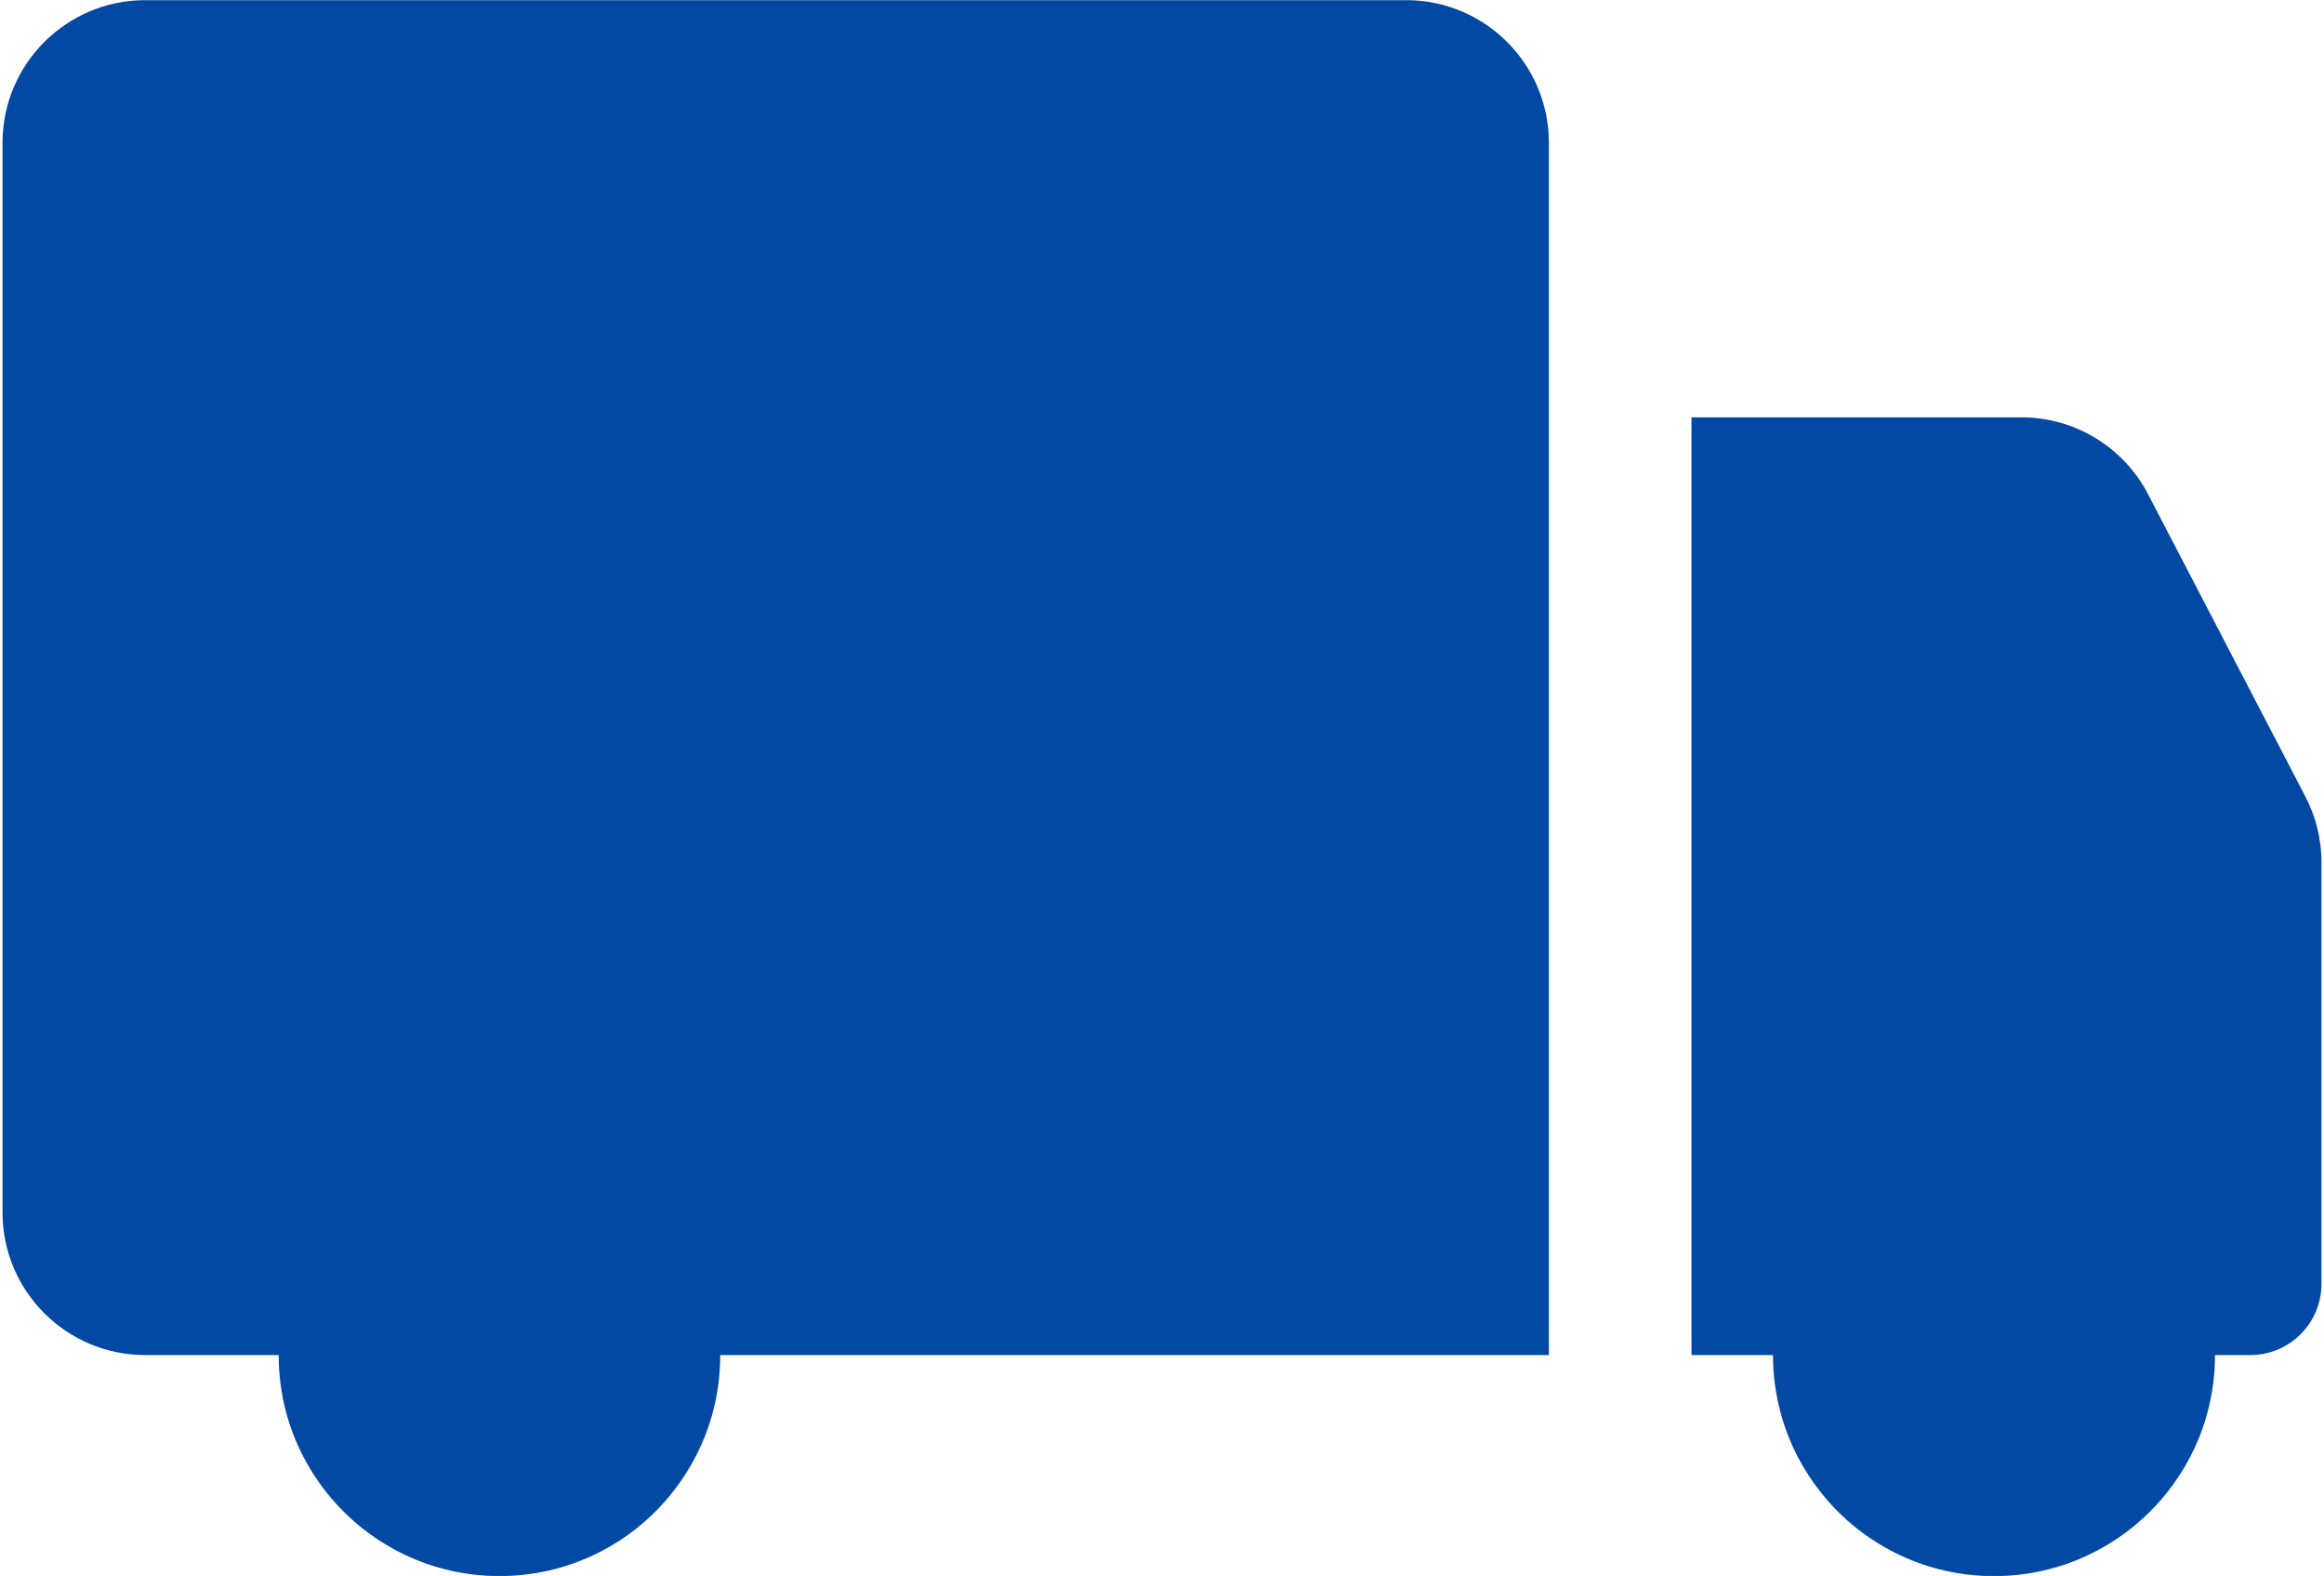
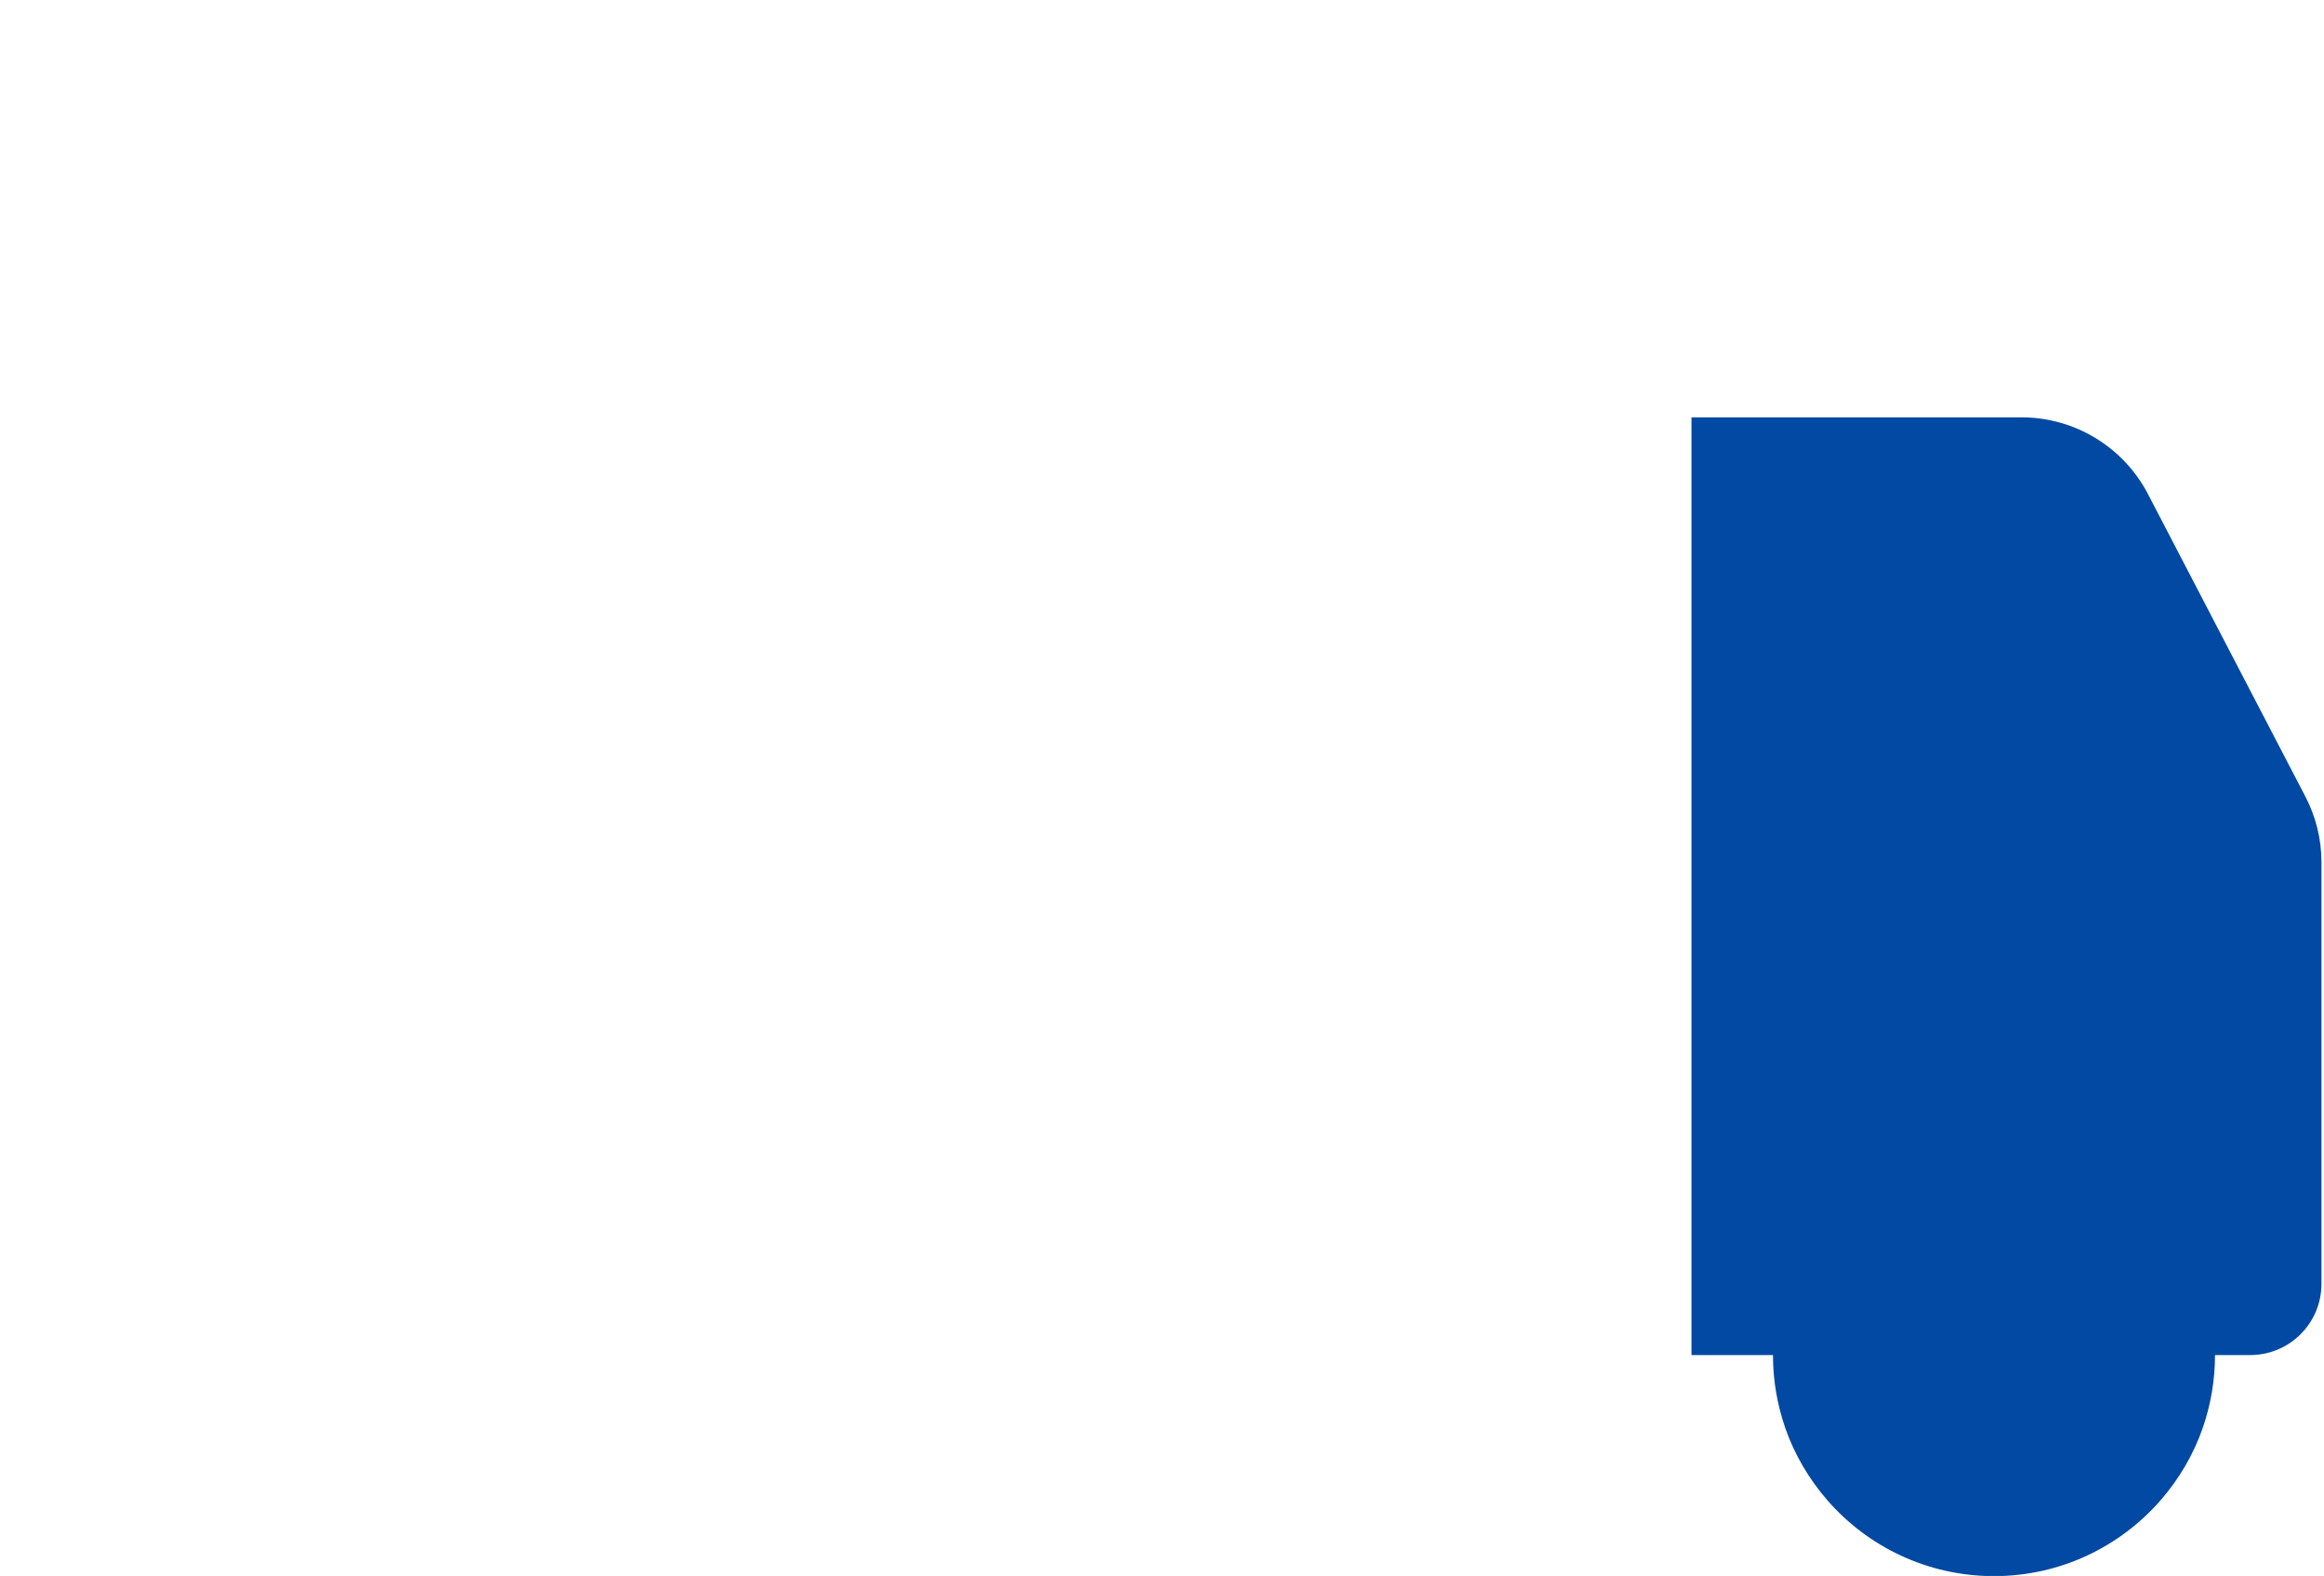
<svg xmlns="http://www.w3.org/2000/svg" width="59" height="40" viewBox="0 0 59 40" fill="none">
  <g id="Group">
    <path id="Vector" d="M54.532 12.542C53.91 11.347 52.673 10.593 51.322 10.593H42.942V34.394H45.011C45.011 35.039 45.12 35.655 45.319 36.234C45.554 36.916 45.922 37.537 46.387 38.074C47.413 39.257 48.933 40.005 50.622 40.005C52.311 40.005 53.826 39.257 54.857 38.074C55.322 37.537 55.69 36.916 55.925 36.234C56.124 35.655 56.233 35.039 56.233 34.394H57.126C58.127 34.394 58.936 33.586 58.936 32.584V21.887C58.936 21.308 58.797 20.735 58.526 20.216L54.532 12.542Z" fill="#0249A3" />
-     <path id="Vector_2" d="M36.191 34.394H38.031H39.322V10.593V8.753V6.912V3.624C39.322 1.627 37.699 0.004 35.703 0.004H3.684C1.687 0.004 0.064 1.627 0.064 3.624V30.774C0.064 32.771 1.687 34.394 3.684 34.394H7.075C7.075 35.027 7.178 35.636 7.371 36.203C7.6 36.873 7.95 37.483 8.396 38.013C9.428 39.232 10.966 40.004 12.68 40.004C14.393 40.004 15.938 39.232 16.963 38.013C17.41 37.483 17.76 36.873 17.989 36.203C18.182 35.636 18.285 35.027 18.285 34.394H34.345H36.191Z" fill="#0249A3" />
  </g>
</svg>